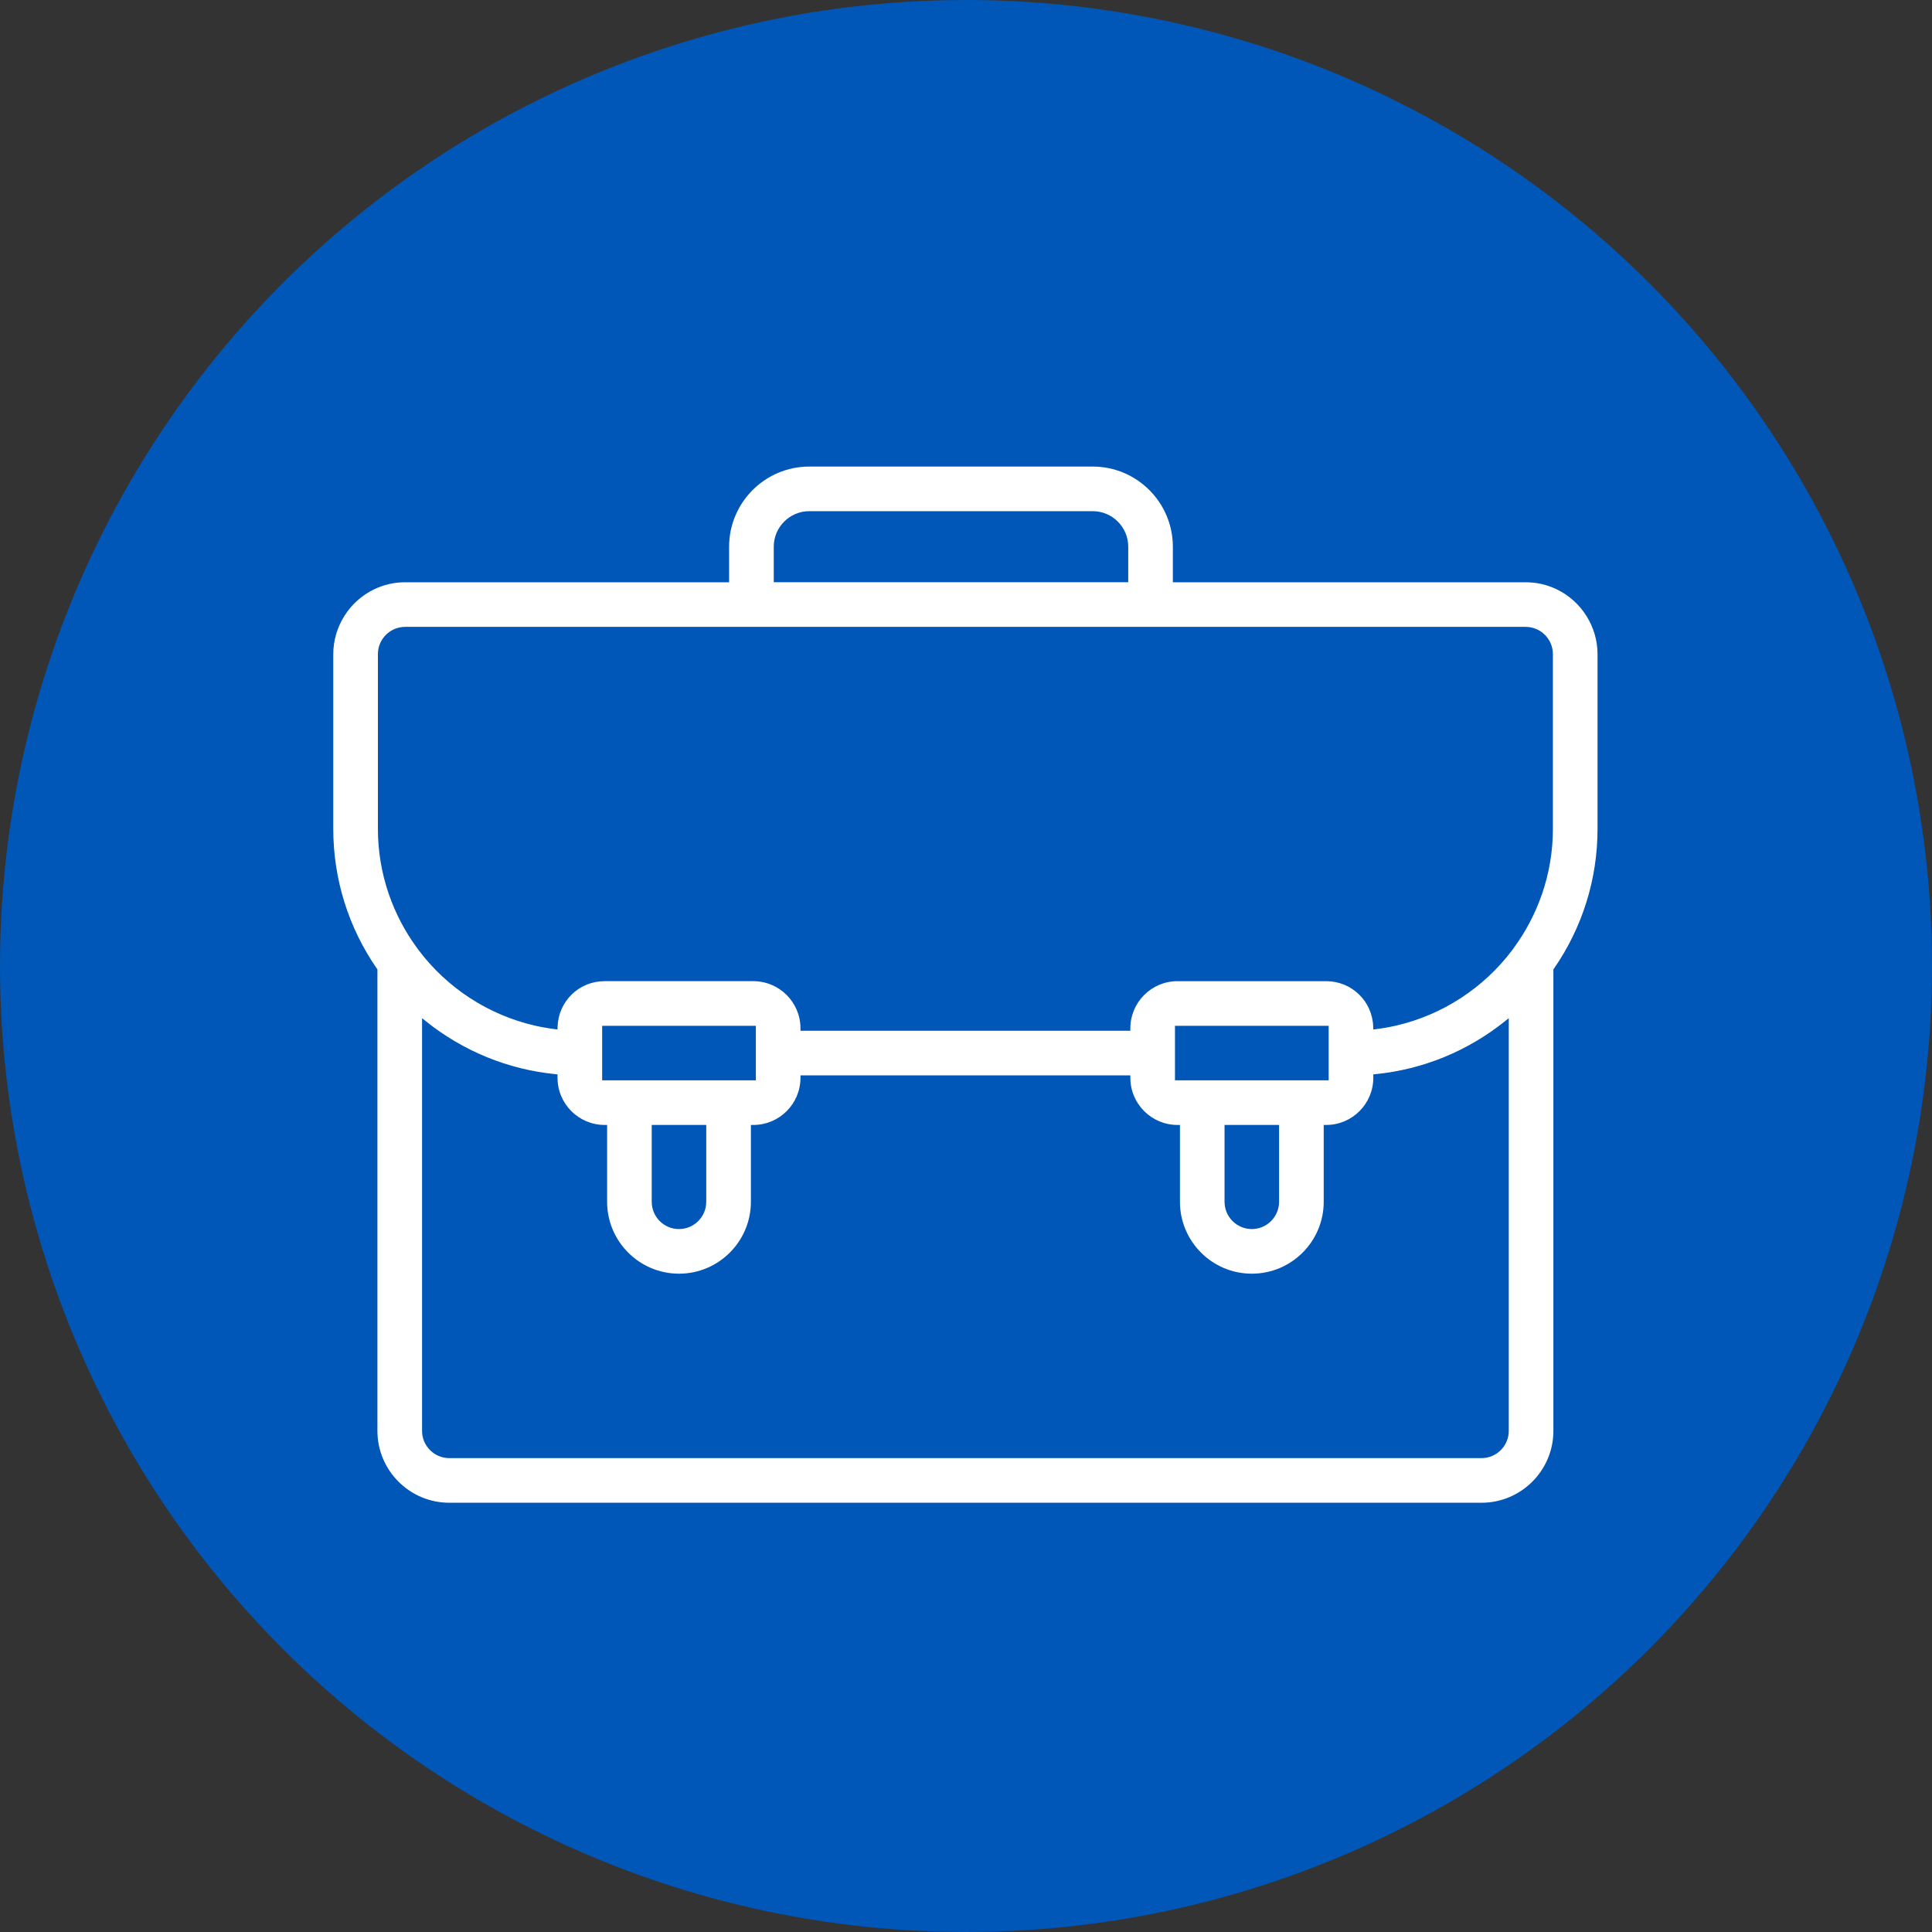
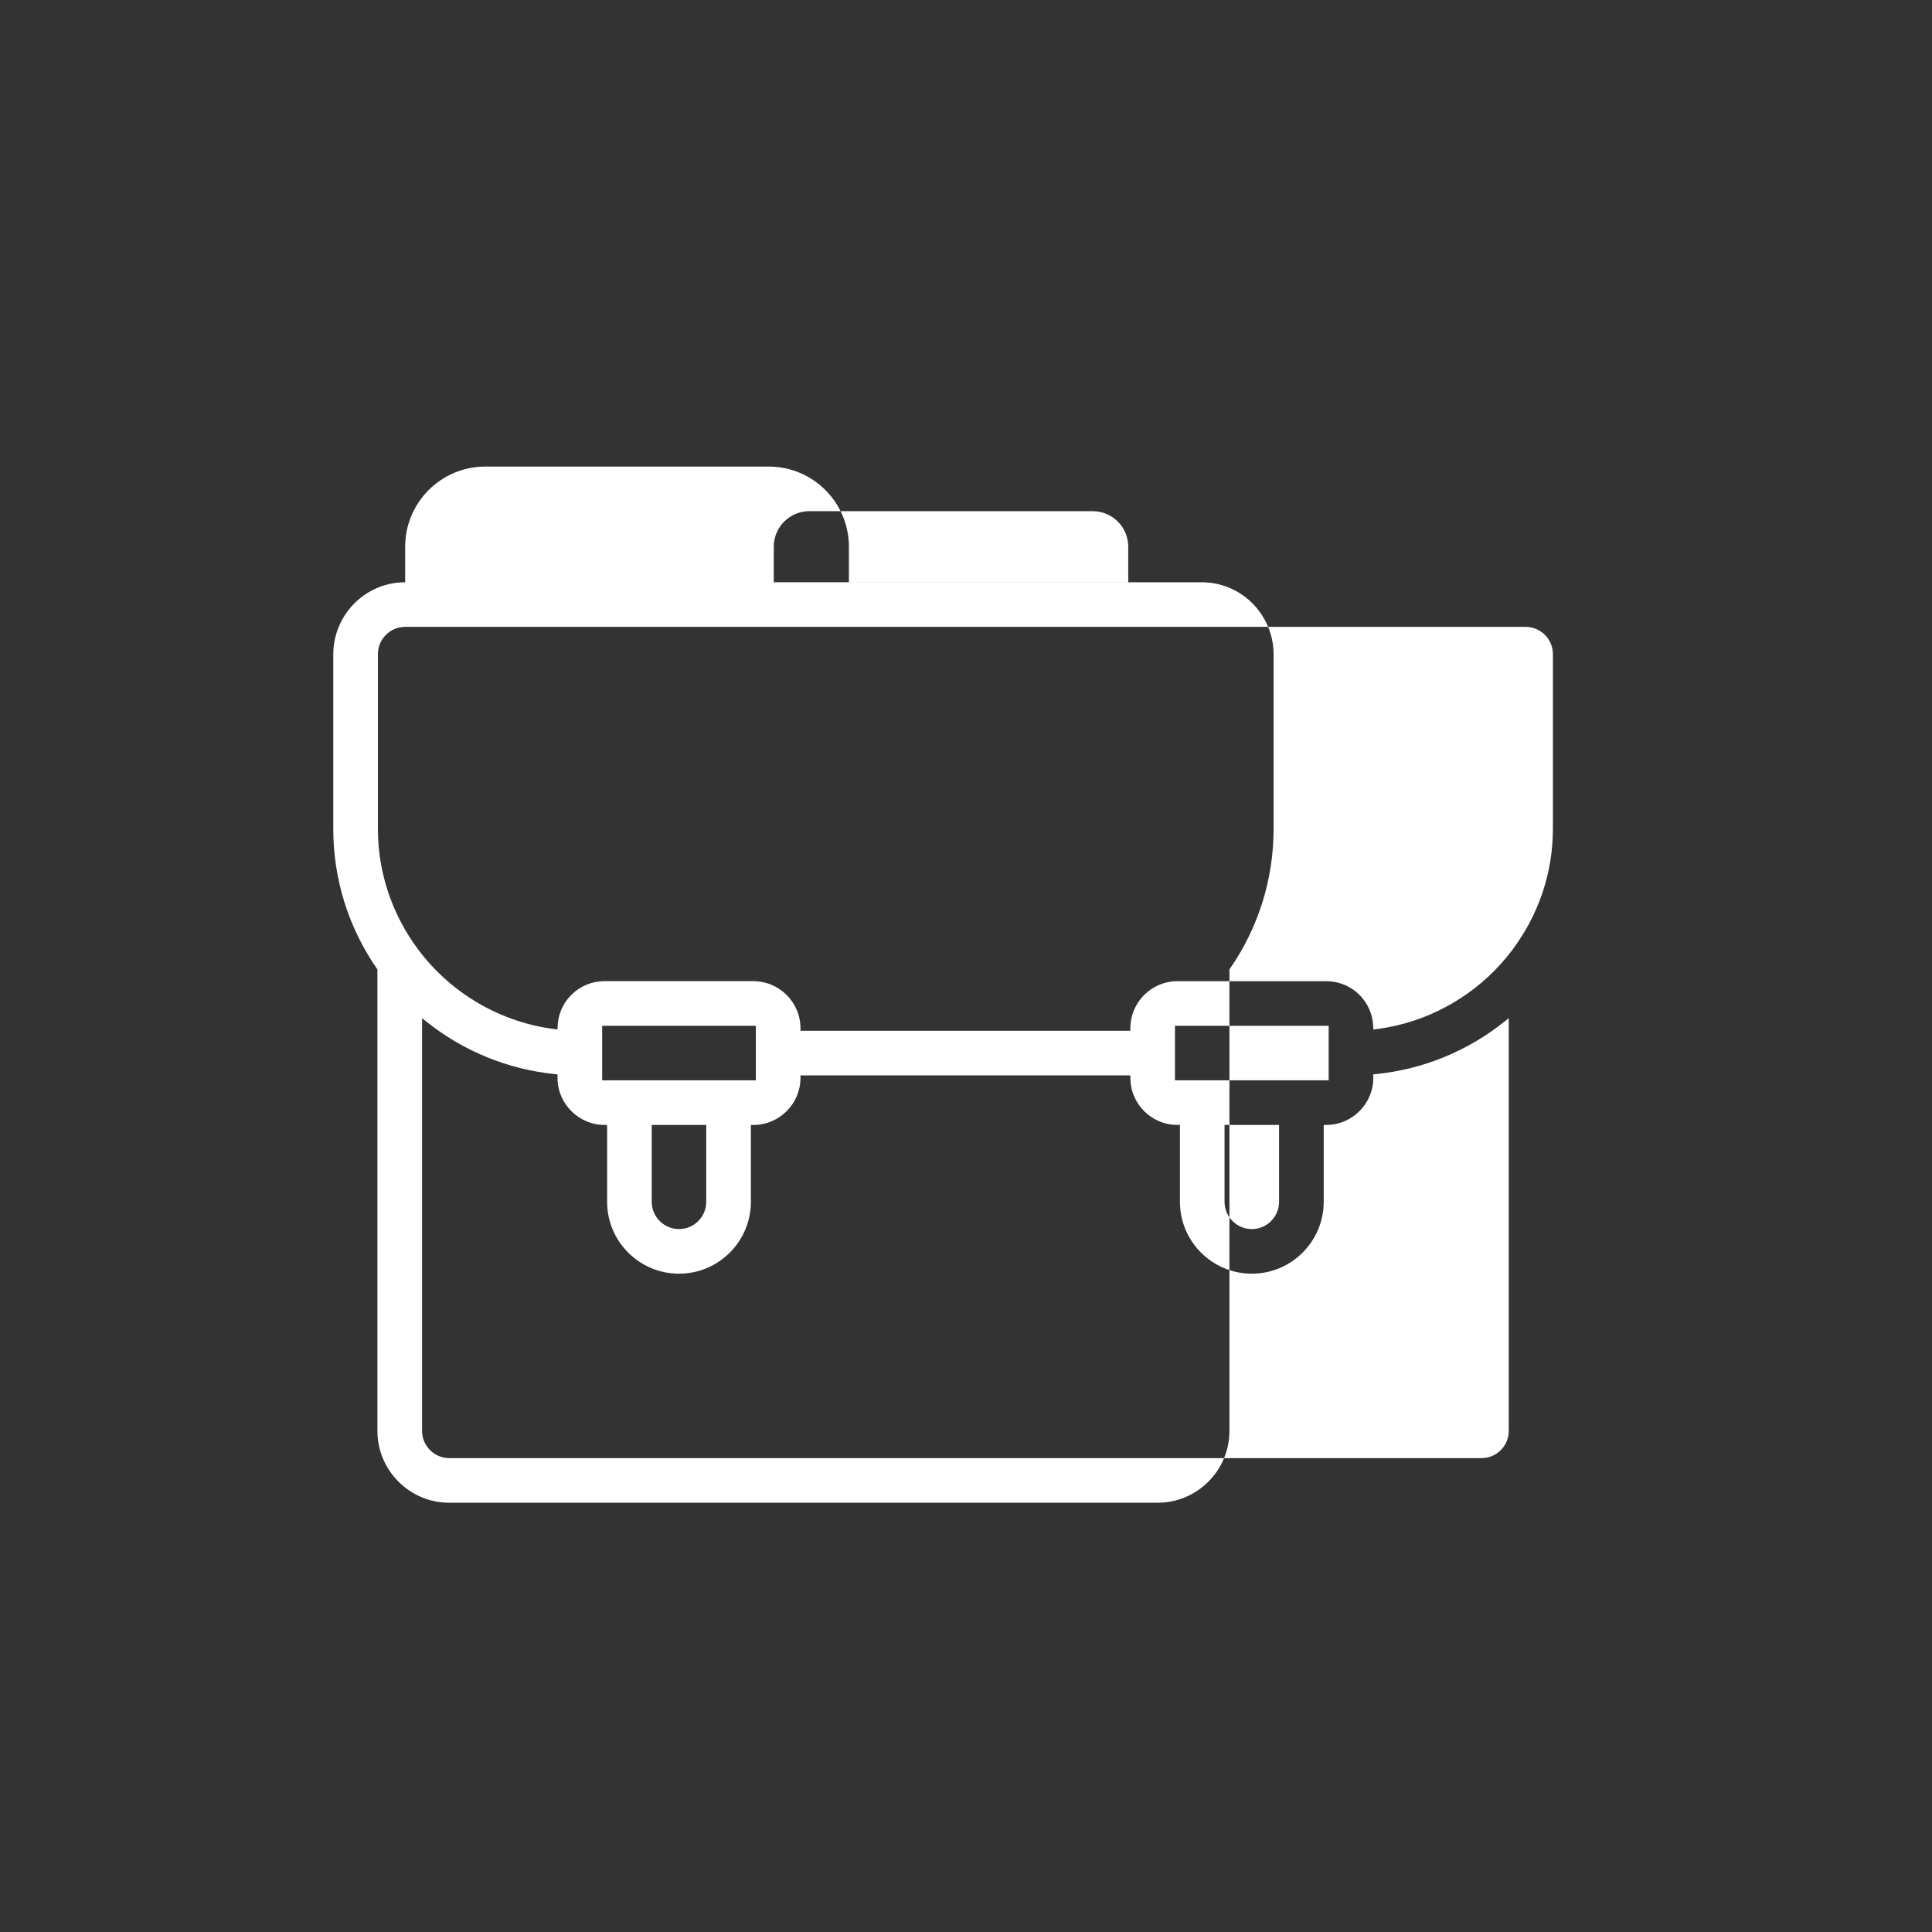
<svg xmlns="http://www.w3.org/2000/svg" id="b" width="200" height="200" viewBox="0 0 200 200">
  <rect x="0" y="0" width="200" height="200" fill="#333333" stroke="none" />
  <defs>
    <style>.d{fill:#0057b7;}.d,.e{stroke-width:0px;}.e{fill:#fff;}</style>
  </defs>
  <g id="c">
-     <circle class="d" cx="100" cy="100" r="100" />
-     <path class="e" d="m46.512,155.563c-4.104,0-7.442-3.338-7.442-7.442v-47.768l-.046-.066c-2.96-4.276-4.524-9.286-4.524-14.489v-18.081c0-2.838,1.656-5.471,4.219-6.707,1.011-.488,2.095-.735,3.223-.735h33.535v-3.679c0-4.576,3.723-8.298,8.299-8.298h29.338c4.576,0,8.299,3.723,8.299,8.298v3.679h36.52c1.129,0,2.213.247,3.224.735,2.563,1.237,4.219,3.869,4.219,6.707v18.082c0,5.203-1.564,10.213-4.524,14.489l-.046.066v47.768c0,4.103-3.338,7.442-7.442,7.442H46.512Zm-2.822-7.442c0,1.556,1.266,2.823,2.823,2.823h106.851c1.556,0,2.823-1.266,2.823-2.823v-42.721l-.417.334c-3.858,3.087-8.484,4.976-13.376,5.461l-.231.023v.36c0,2.688-2.187,4.876-4.876,4.876h-.257v7.955c0,4.103-3.338,7.442-7.442,7.442s-7.442-3.338-7.442-7.442v-7.955h-.257c-2.688,0-4.876-2.187-4.876-4.876v-.257l-34.149-0v.257c0,2.689-2.187,4.876-4.876,4.876h-.257v7.955c0,4.103-3.338,7.442-7.442,7.442s-7.442-3.338-7.442-7.442v-7.955h-.257c-2.688,0-4.876-2.187-4.876-4.876v-.36l-.231-.023c-4.893-.486-9.518-2.374-13.376-5.461l-.417-.334v42.721Zm83.075-23.712c0,1.556,1.266,2.823,2.822,2.823s2.822-1.266,2.822-2.823v-7.955h-5.645v7.955Zm-59.298,0c0,1.556,1.266,2.823,2.822,2.823s2.822-1.266,2.822-2.823v-7.955h-5.645v7.955Zm54.166-12.574h15.91v-5.646h-15.91v5.646Zm-59.298,0h15.91v-5.646h-15.91v5.646Zm15.653-10.264c2.689,0,4.877,2.187,4.877,4.875v.257h34.149v-.257c0-2.688,2.187-4.875,4.876-4.875h15.397c2.645,0,4.784,2.073,4.868,4.72l.009.281.279-.035c.699-.087,1.404-.211,2.095-.37,4.78-1.105,9.043-3.879,12.006-7.811l.046-.064c.028-.042.057-.082.087-.121l.054-.074c1.227-1.681,2.194-3.524,2.874-5.478l.015-.036c.755-2.19,1.136-4.471,1.136-6.785v-18.082c0-1.556-1.266-2.823-2.822-2.823H41.942c-1.556,0-2.822,1.266-2.822,2.823v18.082c0,2.314.382,4.595,1.135,6.78l.014.036c.682,1.959,1.649,3.802,2.876,5.482l.052.072c.032.041.061.081.089.122.008.011.046.064.046.064,2.963,3.931,7.226,6.705,12.006,7.811.692.159,1.397.283,2.095.37l.279.035.009-.281c.085-2.646,2.223-4.72,4.868-4.72h15.397Zm5.79-48.655c-2.029,0-3.679,1.651-3.679,3.679v3.679h36.696v-3.679c0-2.029-1.651-3.679-3.679-3.679h-29.338Z" />
+     <path class="e" d="m46.512,155.563c-4.104,0-7.442-3.338-7.442-7.442v-47.768l-.046-.066c-2.96-4.276-4.524-9.286-4.524-14.489v-18.081c0-2.838,1.656-5.471,4.219-6.707,1.011-.488,2.095-.735,3.223-.735v-3.679c0-4.576,3.723-8.298,8.299-8.298h29.338c4.576,0,8.299,3.723,8.299,8.298v3.679h36.52c1.129,0,2.213.247,3.224.735,2.563,1.237,4.219,3.869,4.219,6.707v18.082c0,5.203-1.564,10.213-4.524,14.489l-.046.066v47.768c0,4.103-3.338,7.442-7.442,7.442H46.512Zm-2.822-7.442c0,1.556,1.266,2.823,2.823,2.823h106.851c1.556,0,2.823-1.266,2.823-2.823v-42.721l-.417.334c-3.858,3.087-8.484,4.976-13.376,5.461l-.231.023v.36c0,2.688-2.187,4.876-4.876,4.876h-.257v7.955c0,4.103-3.338,7.442-7.442,7.442s-7.442-3.338-7.442-7.442v-7.955h-.257c-2.688,0-4.876-2.187-4.876-4.876v-.257l-34.149-0v.257c0,2.689-2.187,4.876-4.876,4.876h-.257v7.955c0,4.103-3.338,7.442-7.442,7.442s-7.442-3.338-7.442-7.442v-7.955h-.257c-2.688,0-4.876-2.187-4.876-4.876v-.36l-.231-.023c-4.893-.486-9.518-2.374-13.376-5.461l-.417-.334v42.721Zm83.075-23.712c0,1.556,1.266,2.823,2.822,2.823s2.822-1.266,2.822-2.823v-7.955h-5.645v7.955Zm-59.298,0c0,1.556,1.266,2.823,2.822,2.823s2.822-1.266,2.822-2.823v-7.955h-5.645v7.955Zm54.166-12.574h15.91v-5.646h-15.91v5.646Zm-59.298,0h15.91v-5.646h-15.91v5.646Zm15.653-10.264c2.689,0,4.877,2.187,4.877,4.875v.257h34.149v-.257c0-2.688,2.187-4.875,4.876-4.875h15.397c2.645,0,4.784,2.073,4.868,4.72l.009.281.279-.035c.699-.087,1.404-.211,2.095-.37,4.78-1.105,9.043-3.879,12.006-7.811l.046-.064c.028-.042.057-.082.087-.121l.054-.074c1.227-1.681,2.194-3.524,2.874-5.478l.015-.036c.755-2.19,1.136-4.471,1.136-6.785v-18.082c0-1.556-1.266-2.823-2.822-2.823H41.942c-1.556,0-2.822,1.266-2.822,2.823v18.082c0,2.314.382,4.595,1.135,6.78l.014.036c.682,1.959,1.649,3.802,2.876,5.482l.052.072c.032.041.061.081.089.122.008.011.046.064.046.064,2.963,3.931,7.226,6.705,12.006,7.811.692.159,1.397.283,2.095.37l.279.035.009-.281c.085-2.646,2.223-4.72,4.868-4.72h15.397Zm5.79-48.655c-2.029,0-3.679,1.651-3.679,3.679v3.679h36.696v-3.679c0-2.029-1.651-3.679-3.679-3.679h-29.338Z" />
  </g>
</svg>